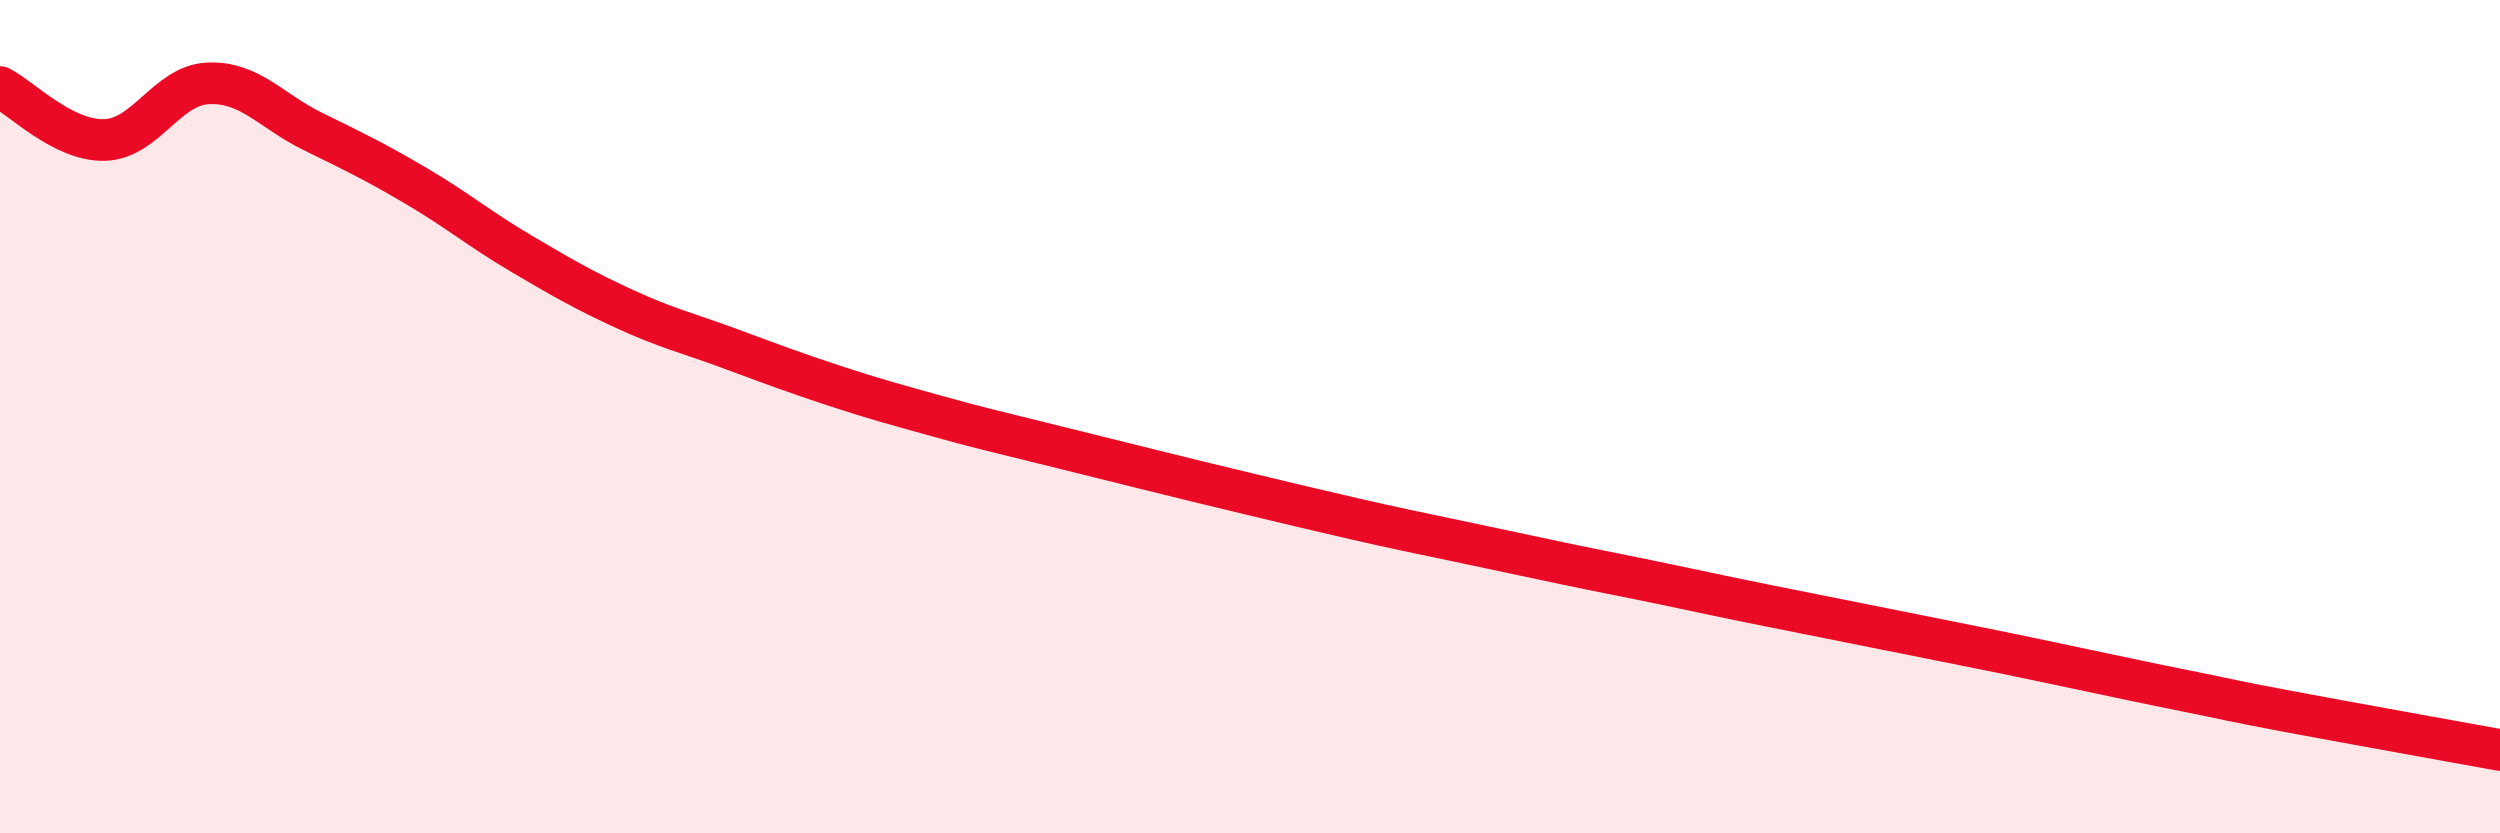
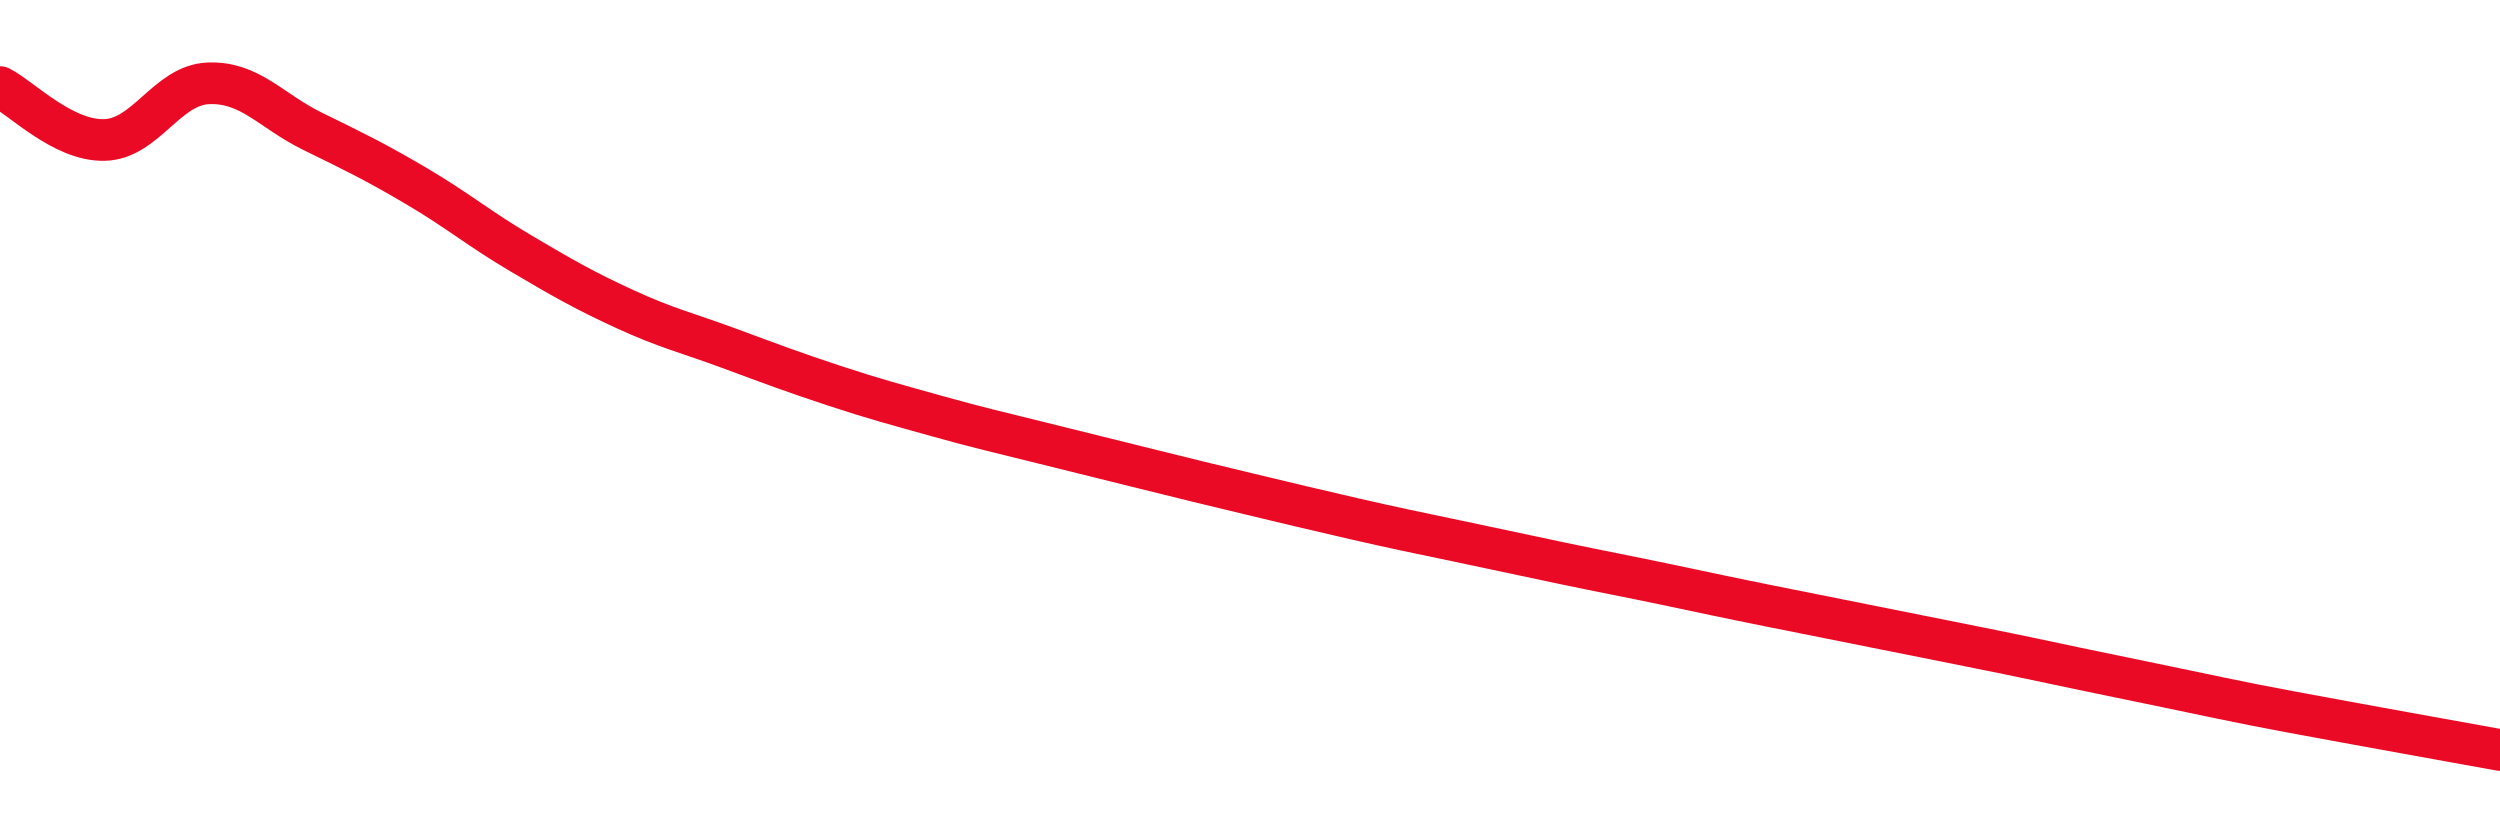
<svg xmlns="http://www.w3.org/2000/svg" width="60" height="20" viewBox="0 0 60 20">
-   <path d="M 0,2.09 C 0.5,2.34 1.5,3.38 2.5,3.36 C 3.5,3.34 4,2.04 5,2 C 6,1.96 6.5,2.66 7.5,3.15 C 8.5,3.64 9,3.88 10,4.47 C 11,5.06 11.5,5.49 12.5,6.08 C 13.5,6.67 14,6.96 15,7.42 C 16,7.88 16.5,7.99 17.5,8.36 C 18.5,8.73 19,8.92 20,9.25 C 21,9.58 21.5,9.71 22.5,9.99 C 23.5,10.27 24,10.38 25,10.63 C 26,10.88 26.5,11 27.5,11.25 C 28.5,11.5 29,11.62 30,11.86 C 31,12.1 31.5,12.22 32.5,12.45 C 33.5,12.68 34,12.78 35,12.99 C 36,13.2 36.5,13.31 37.5,13.52 C 38.5,13.73 39,13.82 40,14.03 C 41,14.24 41.5,14.35 42.5,14.55 C 43.5,14.75 44,14.85 45,15.05 C 46,15.25 46.5,15.35 47.5,15.55 C 48.5,15.75 49,15.86 50,16.07 C 51,16.28 51.5,16.39 52.5,16.59 C 53.5,16.79 53.5,16.81 55,17.09 C 56.5,17.37 59,17.82 60,18L60 20L0 20Z" fill="#EB0A25" opacity="0.1" stroke-linecap="round" stroke-linejoin="round" />
-   <path d="M 0,2.09 C 0.5,2.34 1.5,3.38 2.5,3.36 C 3.5,3.34 4,2.04 5,2 C 6,1.96 6.5,2.66 7.5,3.15 C 8.5,3.64 9,3.88 10,4.47 C 11,5.06 11.5,5.49 12.5,6.08 C 13.5,6.67 14,6.96 15,7.42 C 16,7.88 16.5,7.99 17.5,8.36 C 18.5,8.73 19,8.92 20,9.25 C 21,9.58 21.5,9.71 22.5,9.99 C 23.5,10.27 24,10.38 25,10.63 C 26,10.88 26.5,11 27.5,11.25 C 28.5,11.5 29,11.62 30,11.86 C 31,12.1 31.5,12.22 32.5,12.45 C 33.5,12.68 34,12.78 35,12.99 C 36,13.2 36.5,13.31 37.5,13.52 C 38.5,13.73 39,13.82 40,14.03 C 41,14.24 41.5,14.35 42.5,14.55 C 43.5,14.75 44,14.85 45,15.05 C 46,15.25 46.5,15.35 47.5,15.55 C 48.5,15.75 49,15.86 50,16.07 C 51,16.28 51.5,16.39 52.5,16.59 C 53.5,16.79 53.5,16.81 55,17.09 C 56.5,17.37 59,17.82 60,18" stroke="#EB0A25" stroke-width="1" fill="none" stroke-linecap="round" stroke-linejoin="round" />
+   <path d="M 0,2.09 C 0.5,2.34 1.5,3.38 2.5,3.36 C 3.5,3.34 4,2.04 5,2 C 6,1.96 6.5,2.66 7.5,3.15 C 8.5,3.64 9,3.88 10,4.47 C 11,5.06 11.5,5.49 12.5,6.08 C 13.5,6.67 14,6.96 15,7.42 C 16,7.88 16.5,7.99 17.5,8.36 C 18.5,8.73 19,8.92 20,9.25 C 21,9.58 21.5,9.71 22.5,9.99 C 23.5,10.27 24,10.38 25,10.63 C 26,10.88 26.5,11 27.5,11.25 C 28.5,11.5 29,11.62 30,11.86 C 31,12.1 31.5,12.22 32.5,12.45 C 33.5,12.68 34,12.78 35,12.99 C 36,13.2 36.5,13.31 37.5,13.52 C 38.5,13.73 39,13.82 40,14.03 C 41,14.24 41.5,14.35 42.5,14.55 C 43.5,14.75 44,14.85 45,15.05 C 46,15.25 46.5,15.35 47.5,15.55 C 48.5,15.75 49,15.86 50,16.07 C 53.5,16.79 53.5,16.81 55,17.09 C 56.5,17.37 59,17.82 60,18" stroke="#EB0A25" stroke-width="1" fill="none" stroke-linecap="round" stroke-linejoin="round" />
</svg>